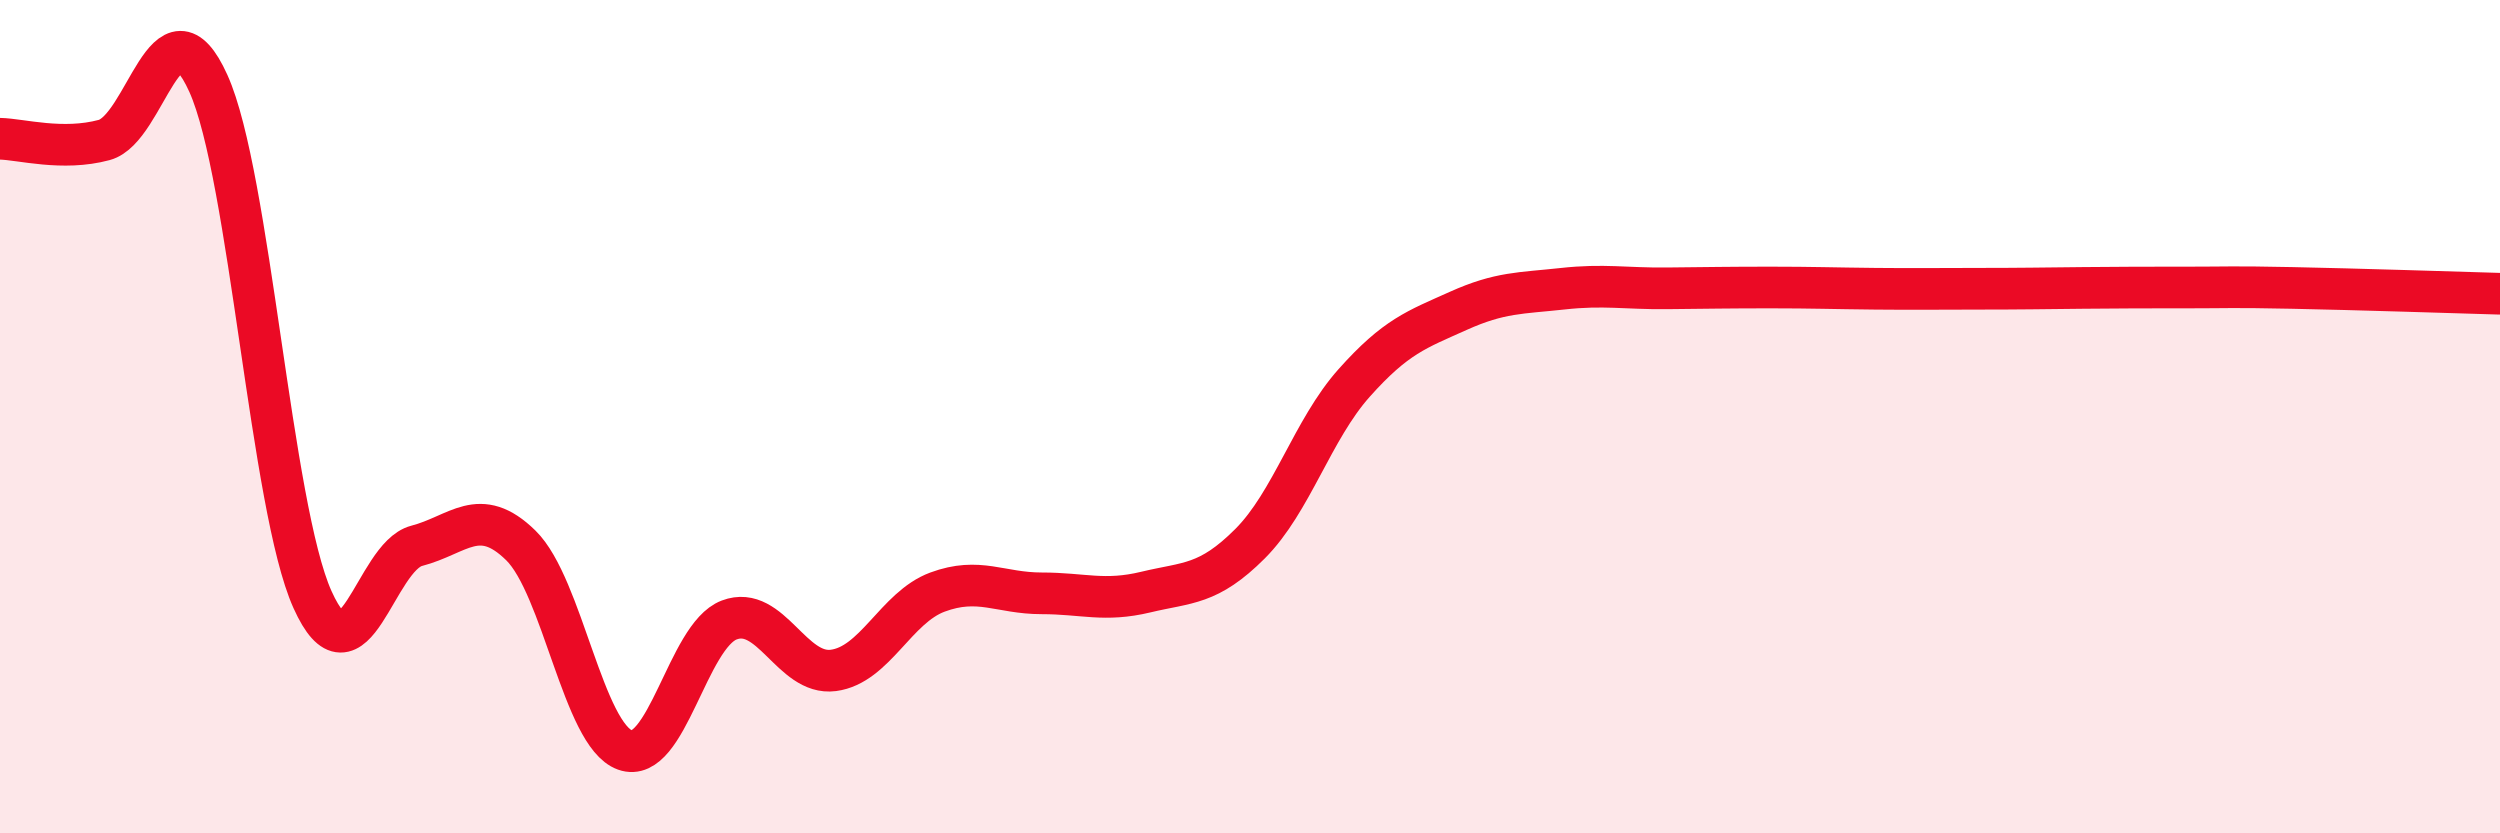
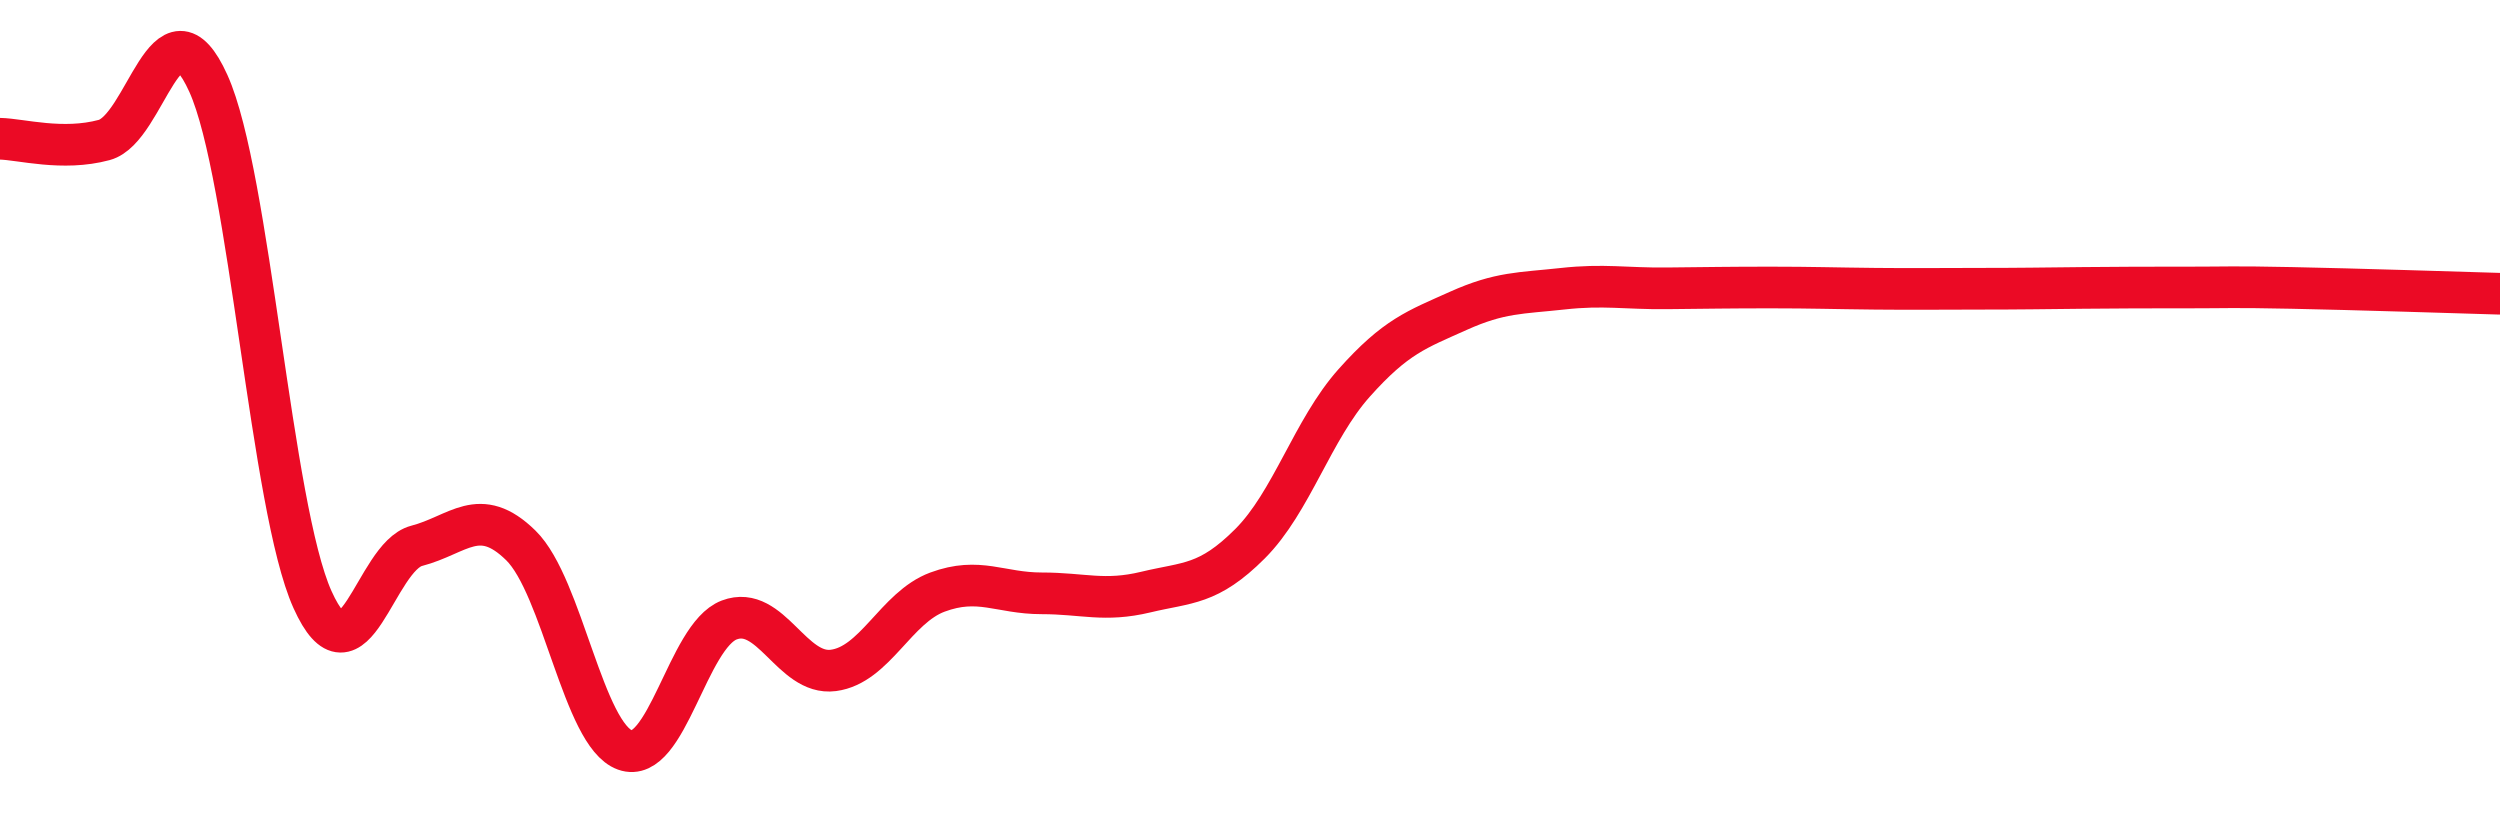
<svg xmlns="http://www.w3.org/2000/svg" width="60" height="20" viewBox="0 0 60 20">
-   <path d="M 0,3.33 C 0.5,3.34 1.5,3.63 2.5,3.36 C 3.5,3.09 4,-0.21 5,2 C 6,4.21 6.5,12.17 7.5,14.39 C 8.5,16.61 9,13.36 10,13.1 C 11,12.84 11.5,12.11 12.5,13.09 C 13.5,14.07 14,17.64 15,18 C 16,18.36 16.5,15.26 17.5,14.88 C 18.5,14.5 19,16.22 20,16.09 C 21,15.96 21.5,14.58 22.5,14.21 C 23.5,13.84 24,14.24 25,14.24 C 26,14.24 26.5,14.45 27.5,14.21 C 28.5,13.97 29,14.05 30,13.05 C 31,12.05 31.5,10.31 32.5,9.19 C 33.5,8.07 34,7.91 35,7.46 C 36,7.01 36.5,7.04 37.5,6.93 C 38.5,6.82 39,6.93 40,6.92 C 41,6.91 41.5,6.9 42.5,6.9 C 43.5,6.9 44,6.92 45,6.93 C 46,6.94 46.5,6.93 47.5,6.93 C 48.5,6.93 49,6.92 50,6.91 C 51,6.9 51.5,6.9 52.5,6.9 C 53.5,6.9 53.5,6.88 55,6.91 C 56.5,6.94 59,7.02 60,7.05L60 20L0 20Z" fill="#EB0A25" opacity="0.1" stroke-linecap="round" stroke-linejoin="round" />
  <path d="M 0,3.33 C 0.5,3.34 1.5,3.63 2.5,3.36 C 3.5,3.09 4,-0.21 5,2 C 6,4.21 6.5,12.17 7.5,14.39 C 8.5,16.61 9,13.36 10,13.1 C 11,12.84 11.5,12.11 12.5,13.09 C 13.5,14.07 14,17.64 15,18 C 16,18.36 16.5,15.26 17.5,14.88 C 18.5,14.5 19,16.22 20,16.09 C 21,15.96 21.5,14.58 22.5,14.21 C 23.5,13.84 24,14.24 25,14.24 C 26,14.24 26.5,14.45 27.5,14.21 C 28.5,13.97 29,14.05 30,13.05 C 31,12.05 31.5,10.31 32.5,9.19 C 33.5,8.07 34,7.91 35,7.46 C 36,7.01 36.5,7.04 37.5,6.93 C 38.5,6.82 39,6.93 40,6.92 C 41,6.91 41.5,6.9 42.5,6.9 C 43.5,6.9 44,6.92 45,6.93 C 46,6.94 46.5,6.93 47.5,6.93 C 48.5,6.93 49,6.92 50,6.91 C 51,6.9 51.5,6.9 52.5,6.9 C 53.5,6.9 53.5,6.88 55,6.91 C 56.5,6.94 59,7.02 60,7.05" stroke="#EB0A25" stroke-width="1" fill="none" stroke-linecap="round" stroke-linejoin="round" />
</svg>